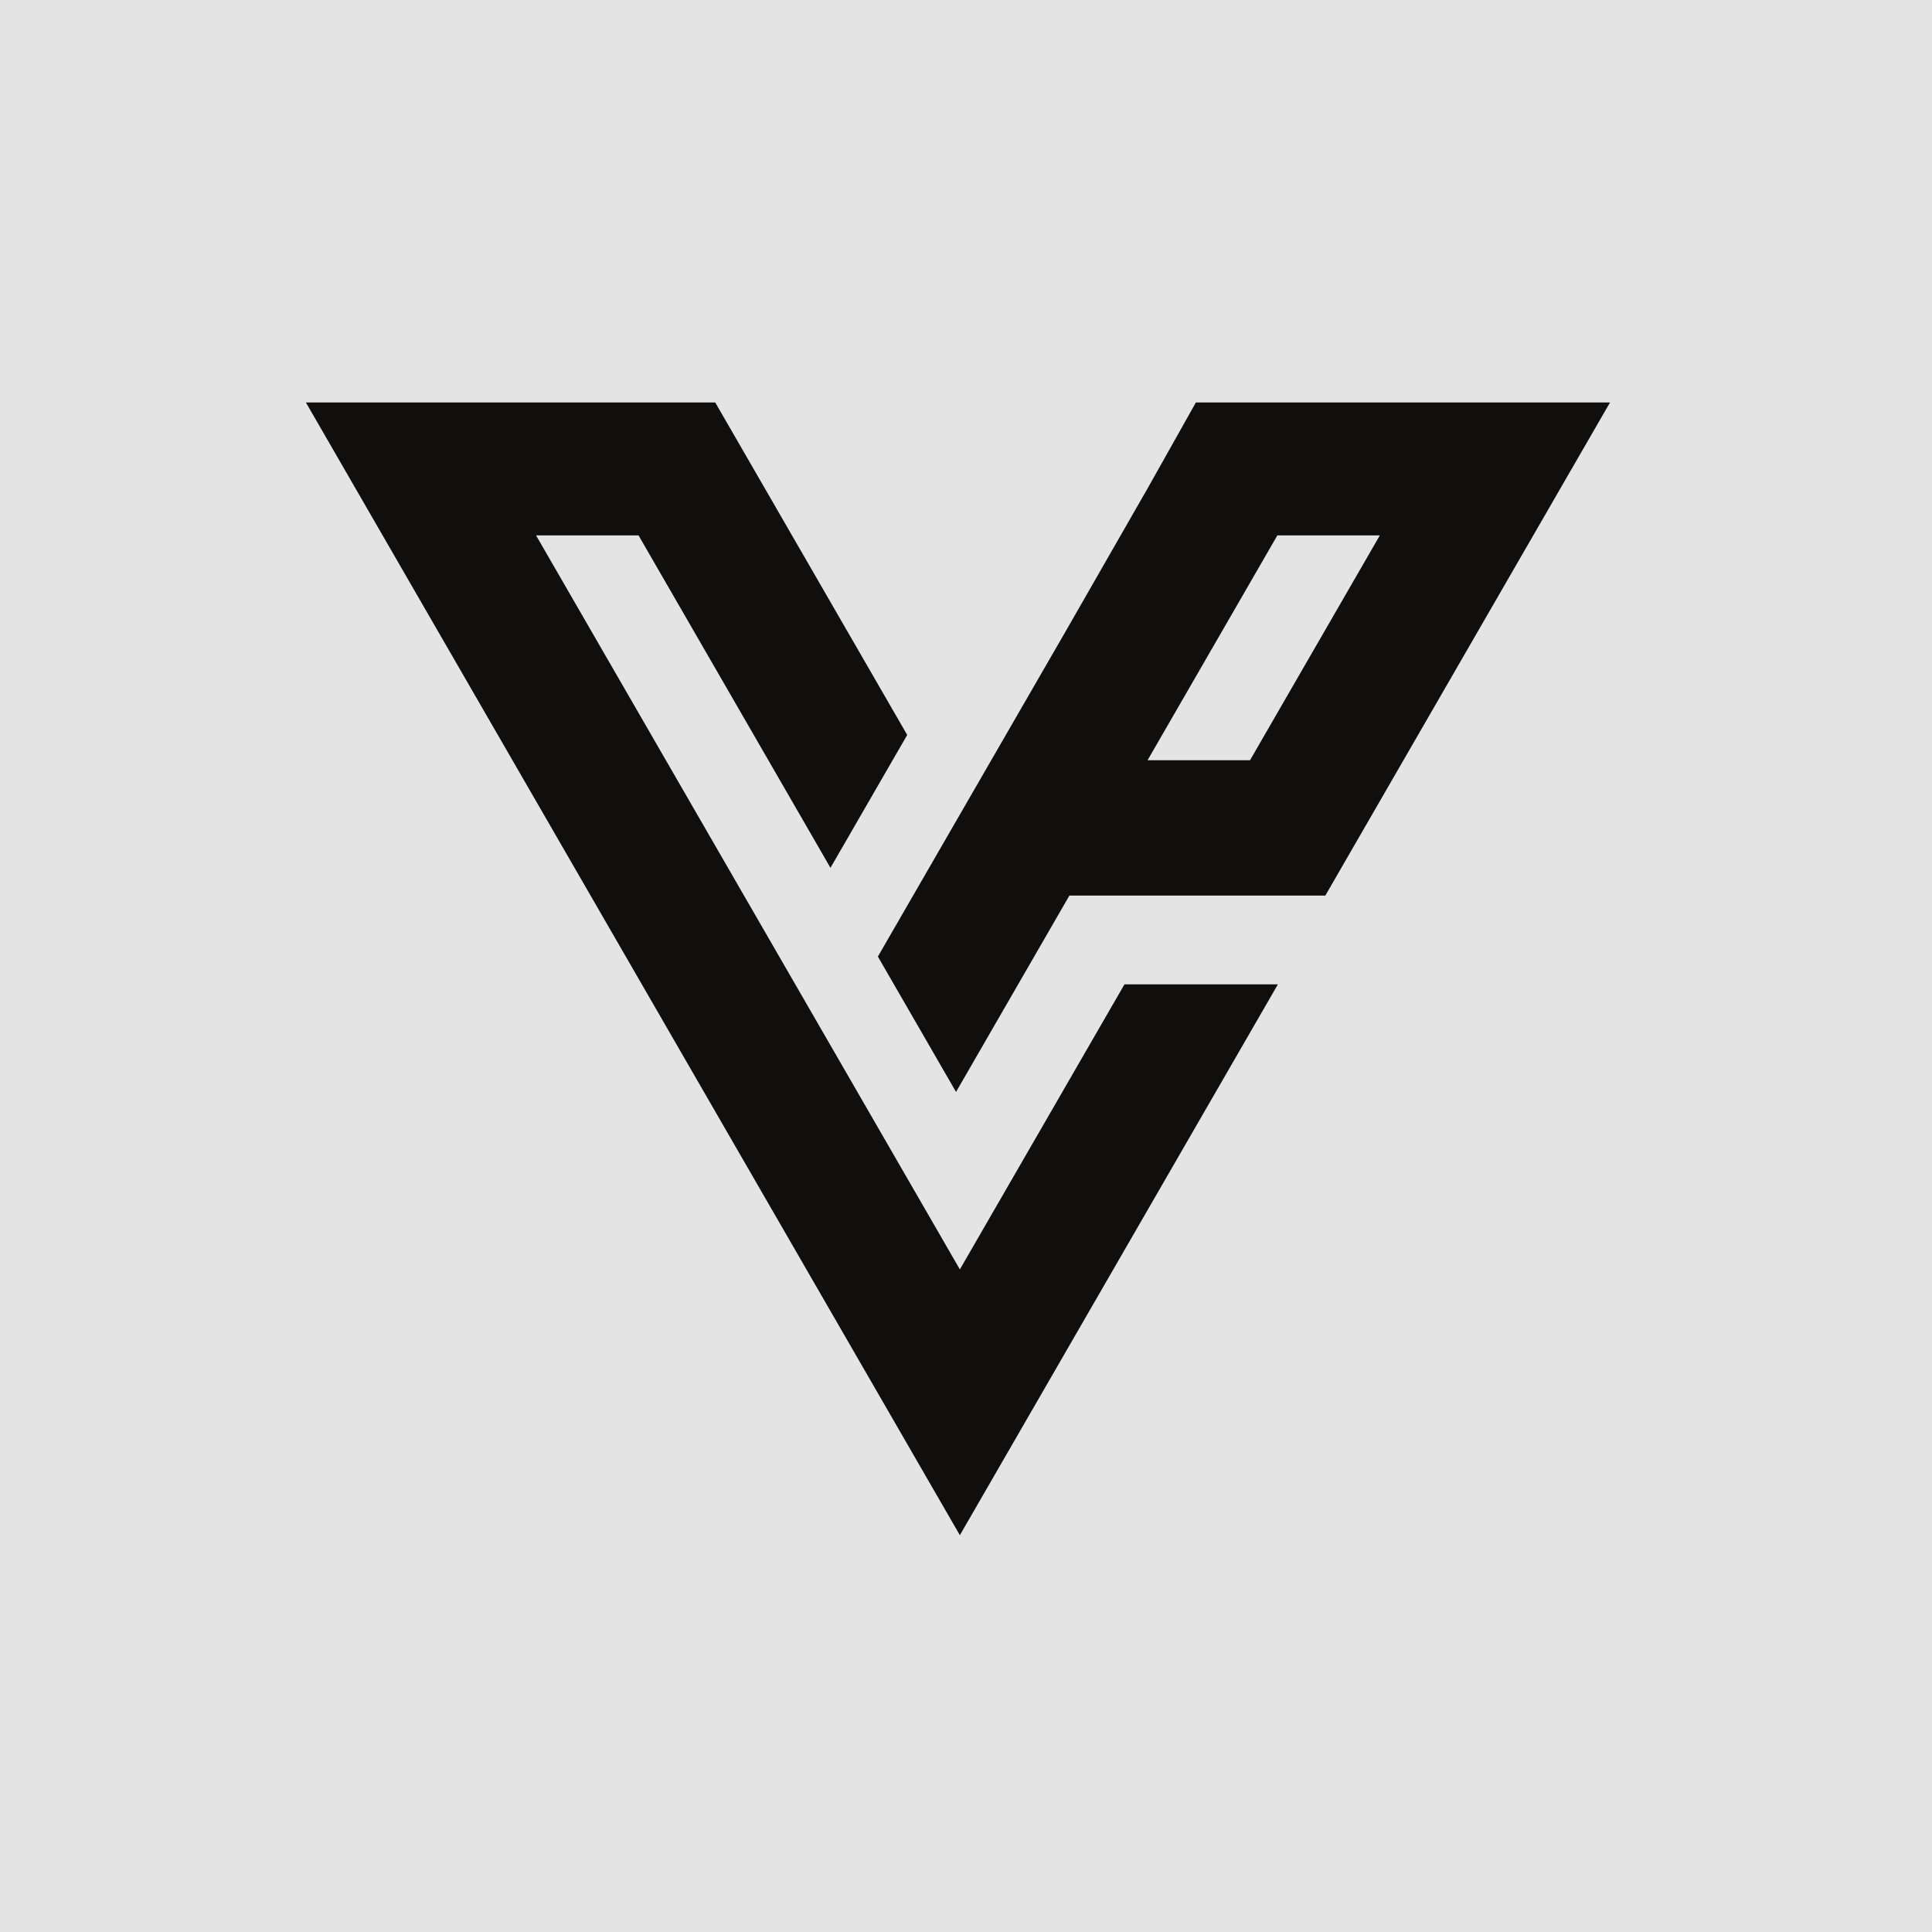
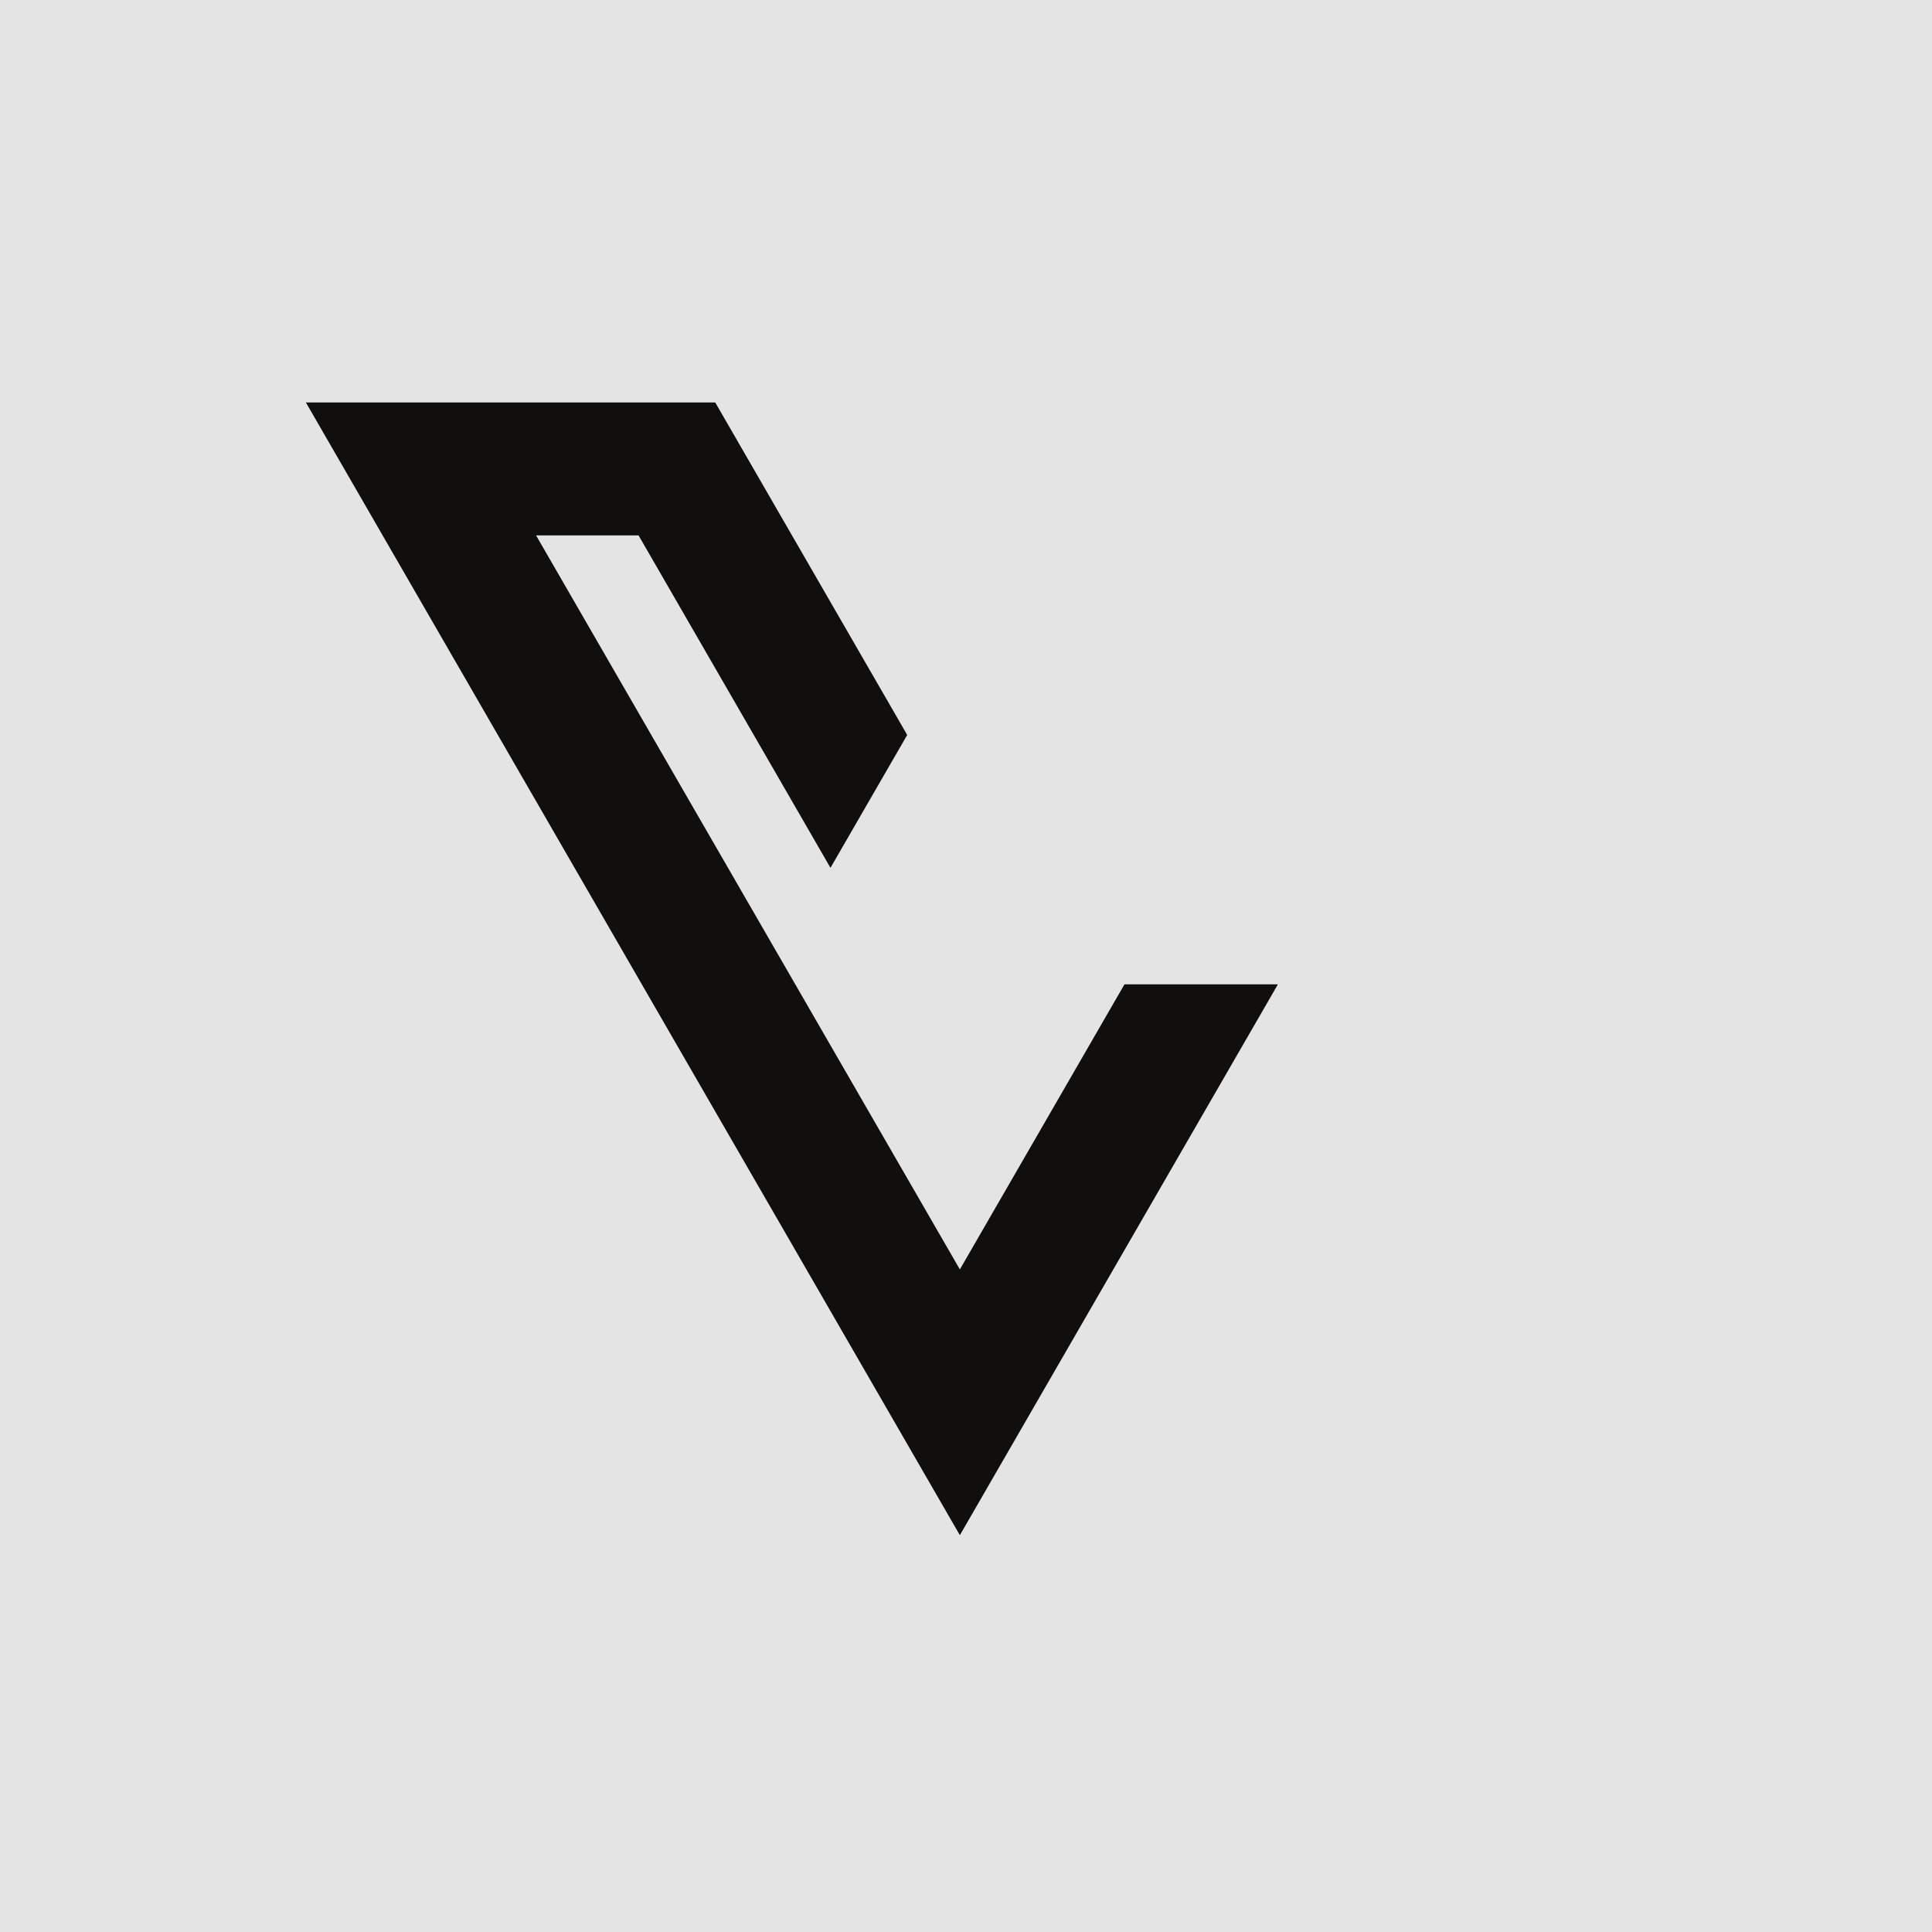
<svg xmlns="http://www.w3.org/2000/svg" width="120" height="120" fill="none">
  <path fill="#e4e4e4" d="M0 0h120v120H0z" />
  <path fill="#100f0e" fill-rule="evenodd" d="M59.619 78.846 33.296 33.254h6.365l11.921 20.648 4.766-8.253L44.426 25H19l40.619 70.354 19.754-34.215h-9.53z" clip-rule="evenodd" />
-   <path fill="#100f0e" fill-rule="evenodd" d="M77.641 47.219h-6.364l8.062-13.965h6.365zm-11.573-7.795-11.541 19.99 4.854 8.408 7.041-12.196h15.896L100 25H74.278l-3.001 5.338z" clip-rule="evenodd" />
</svg>